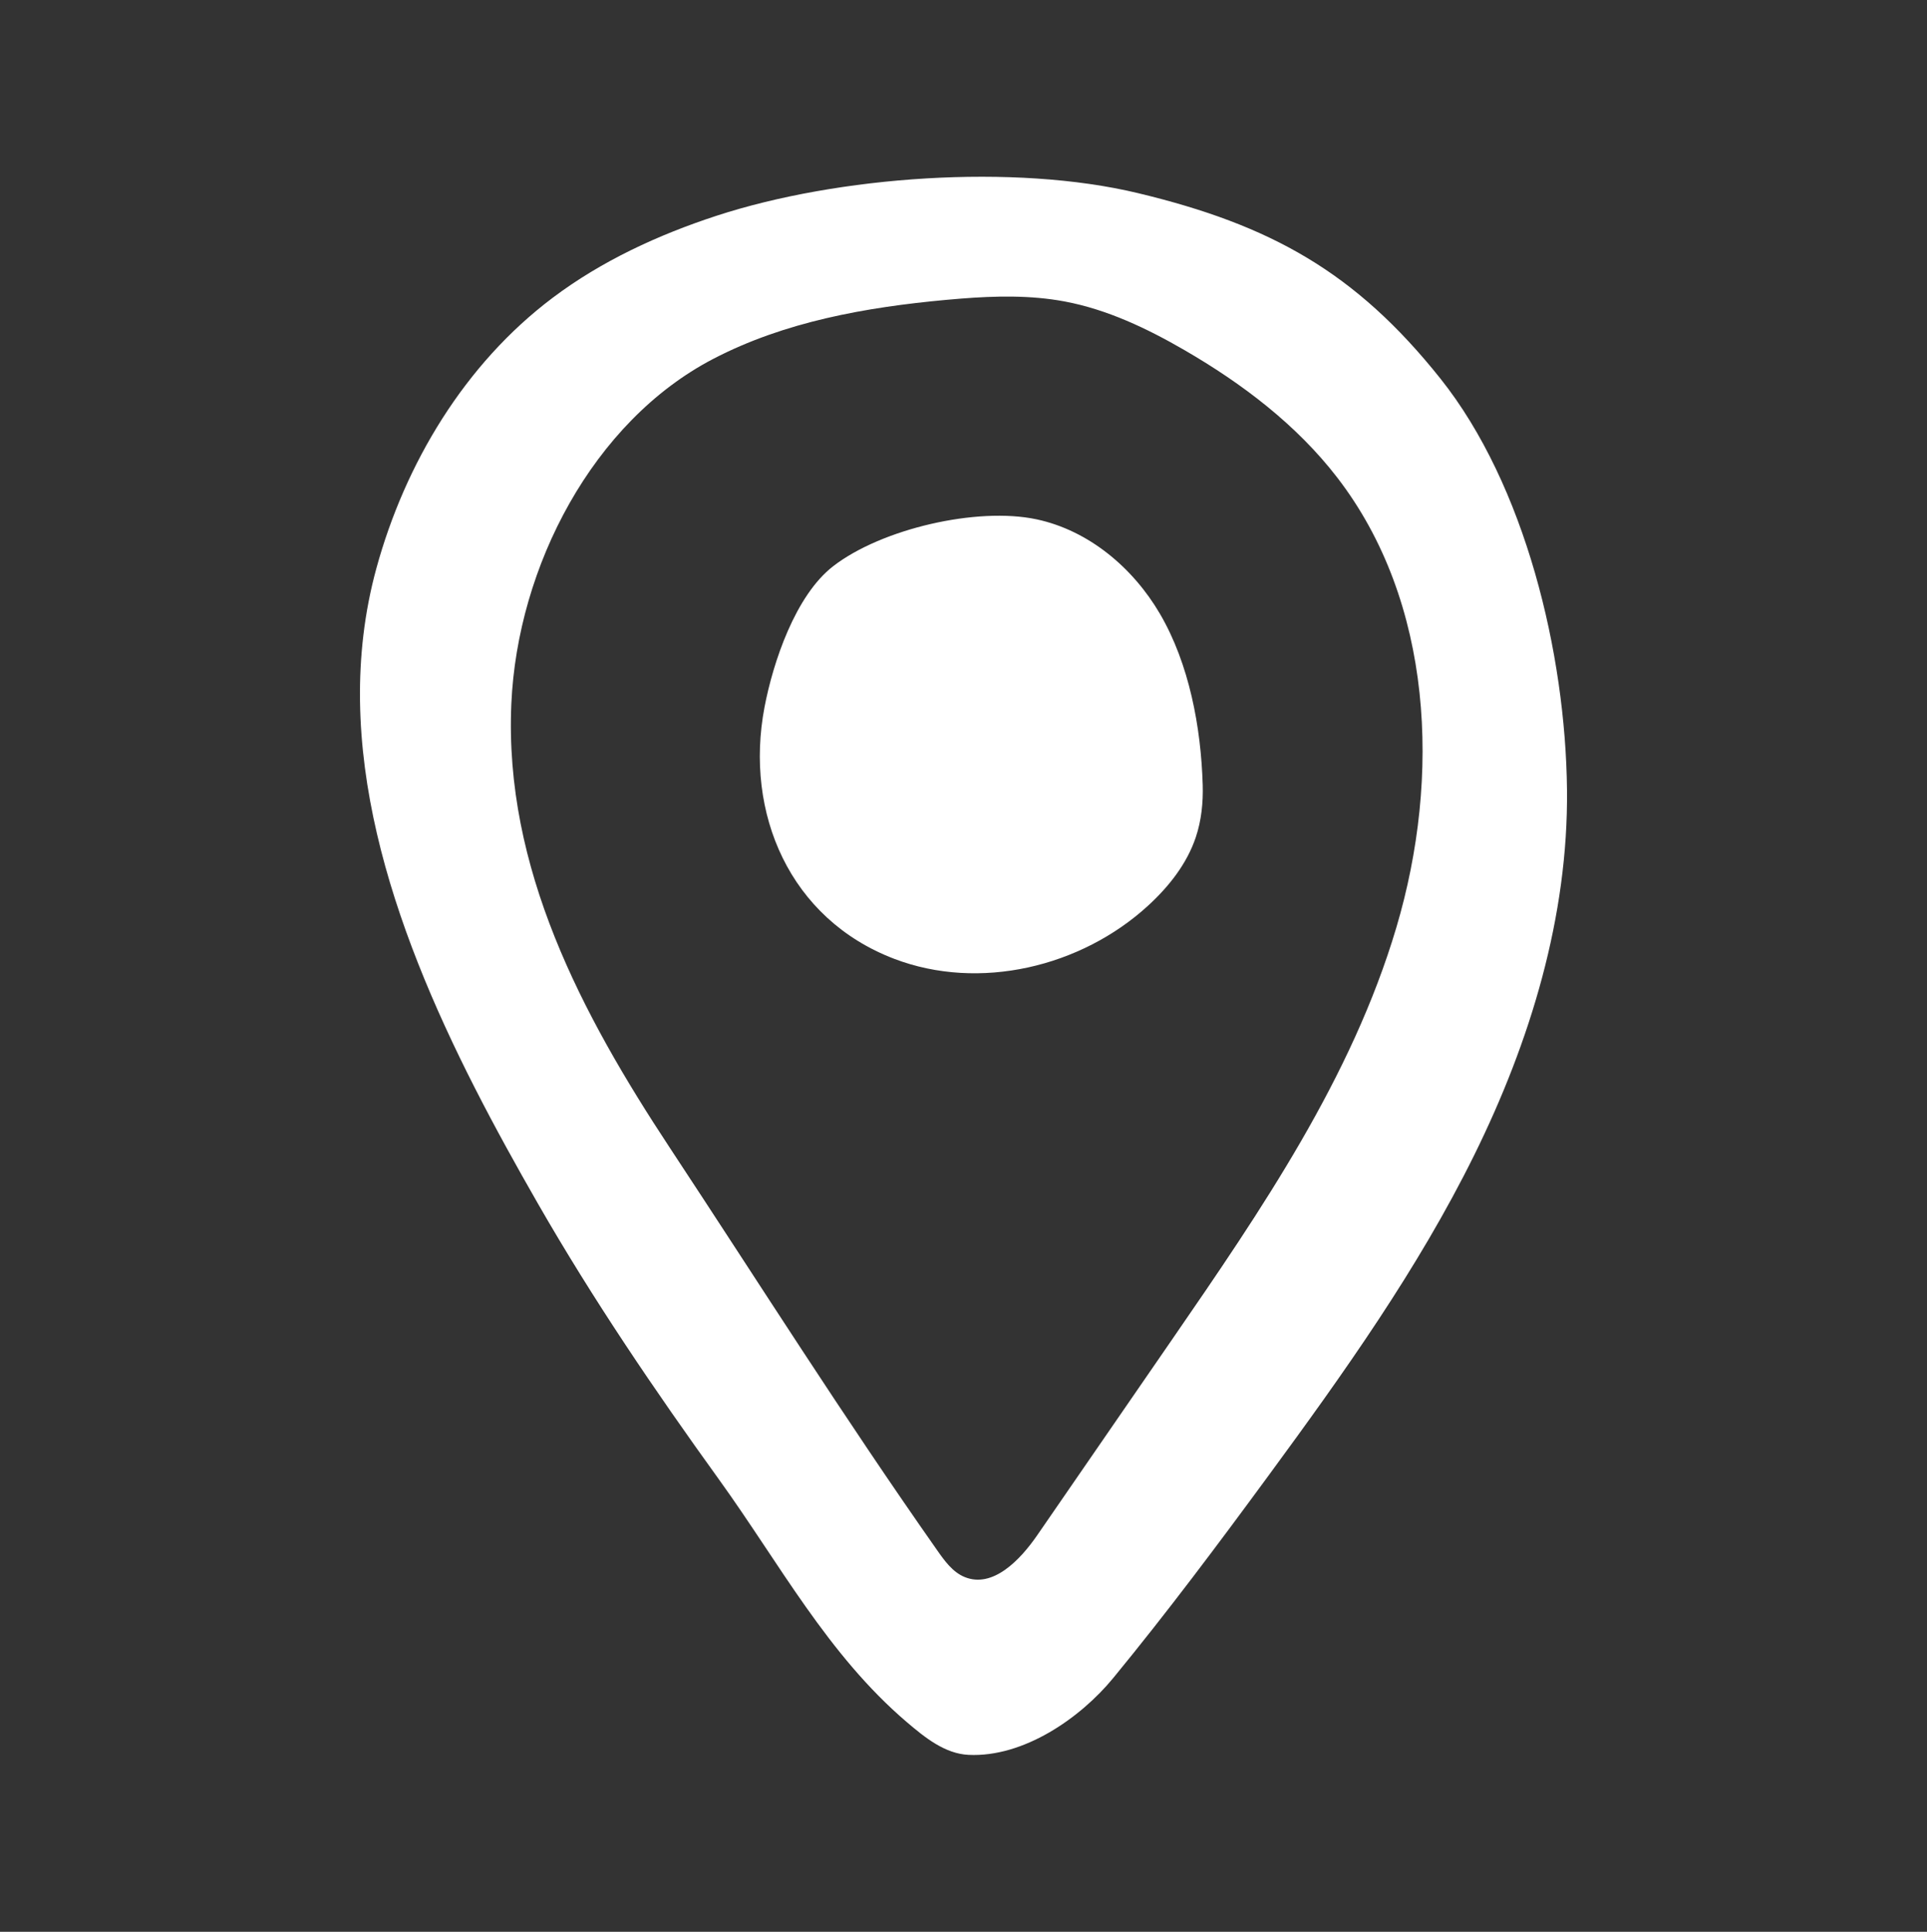
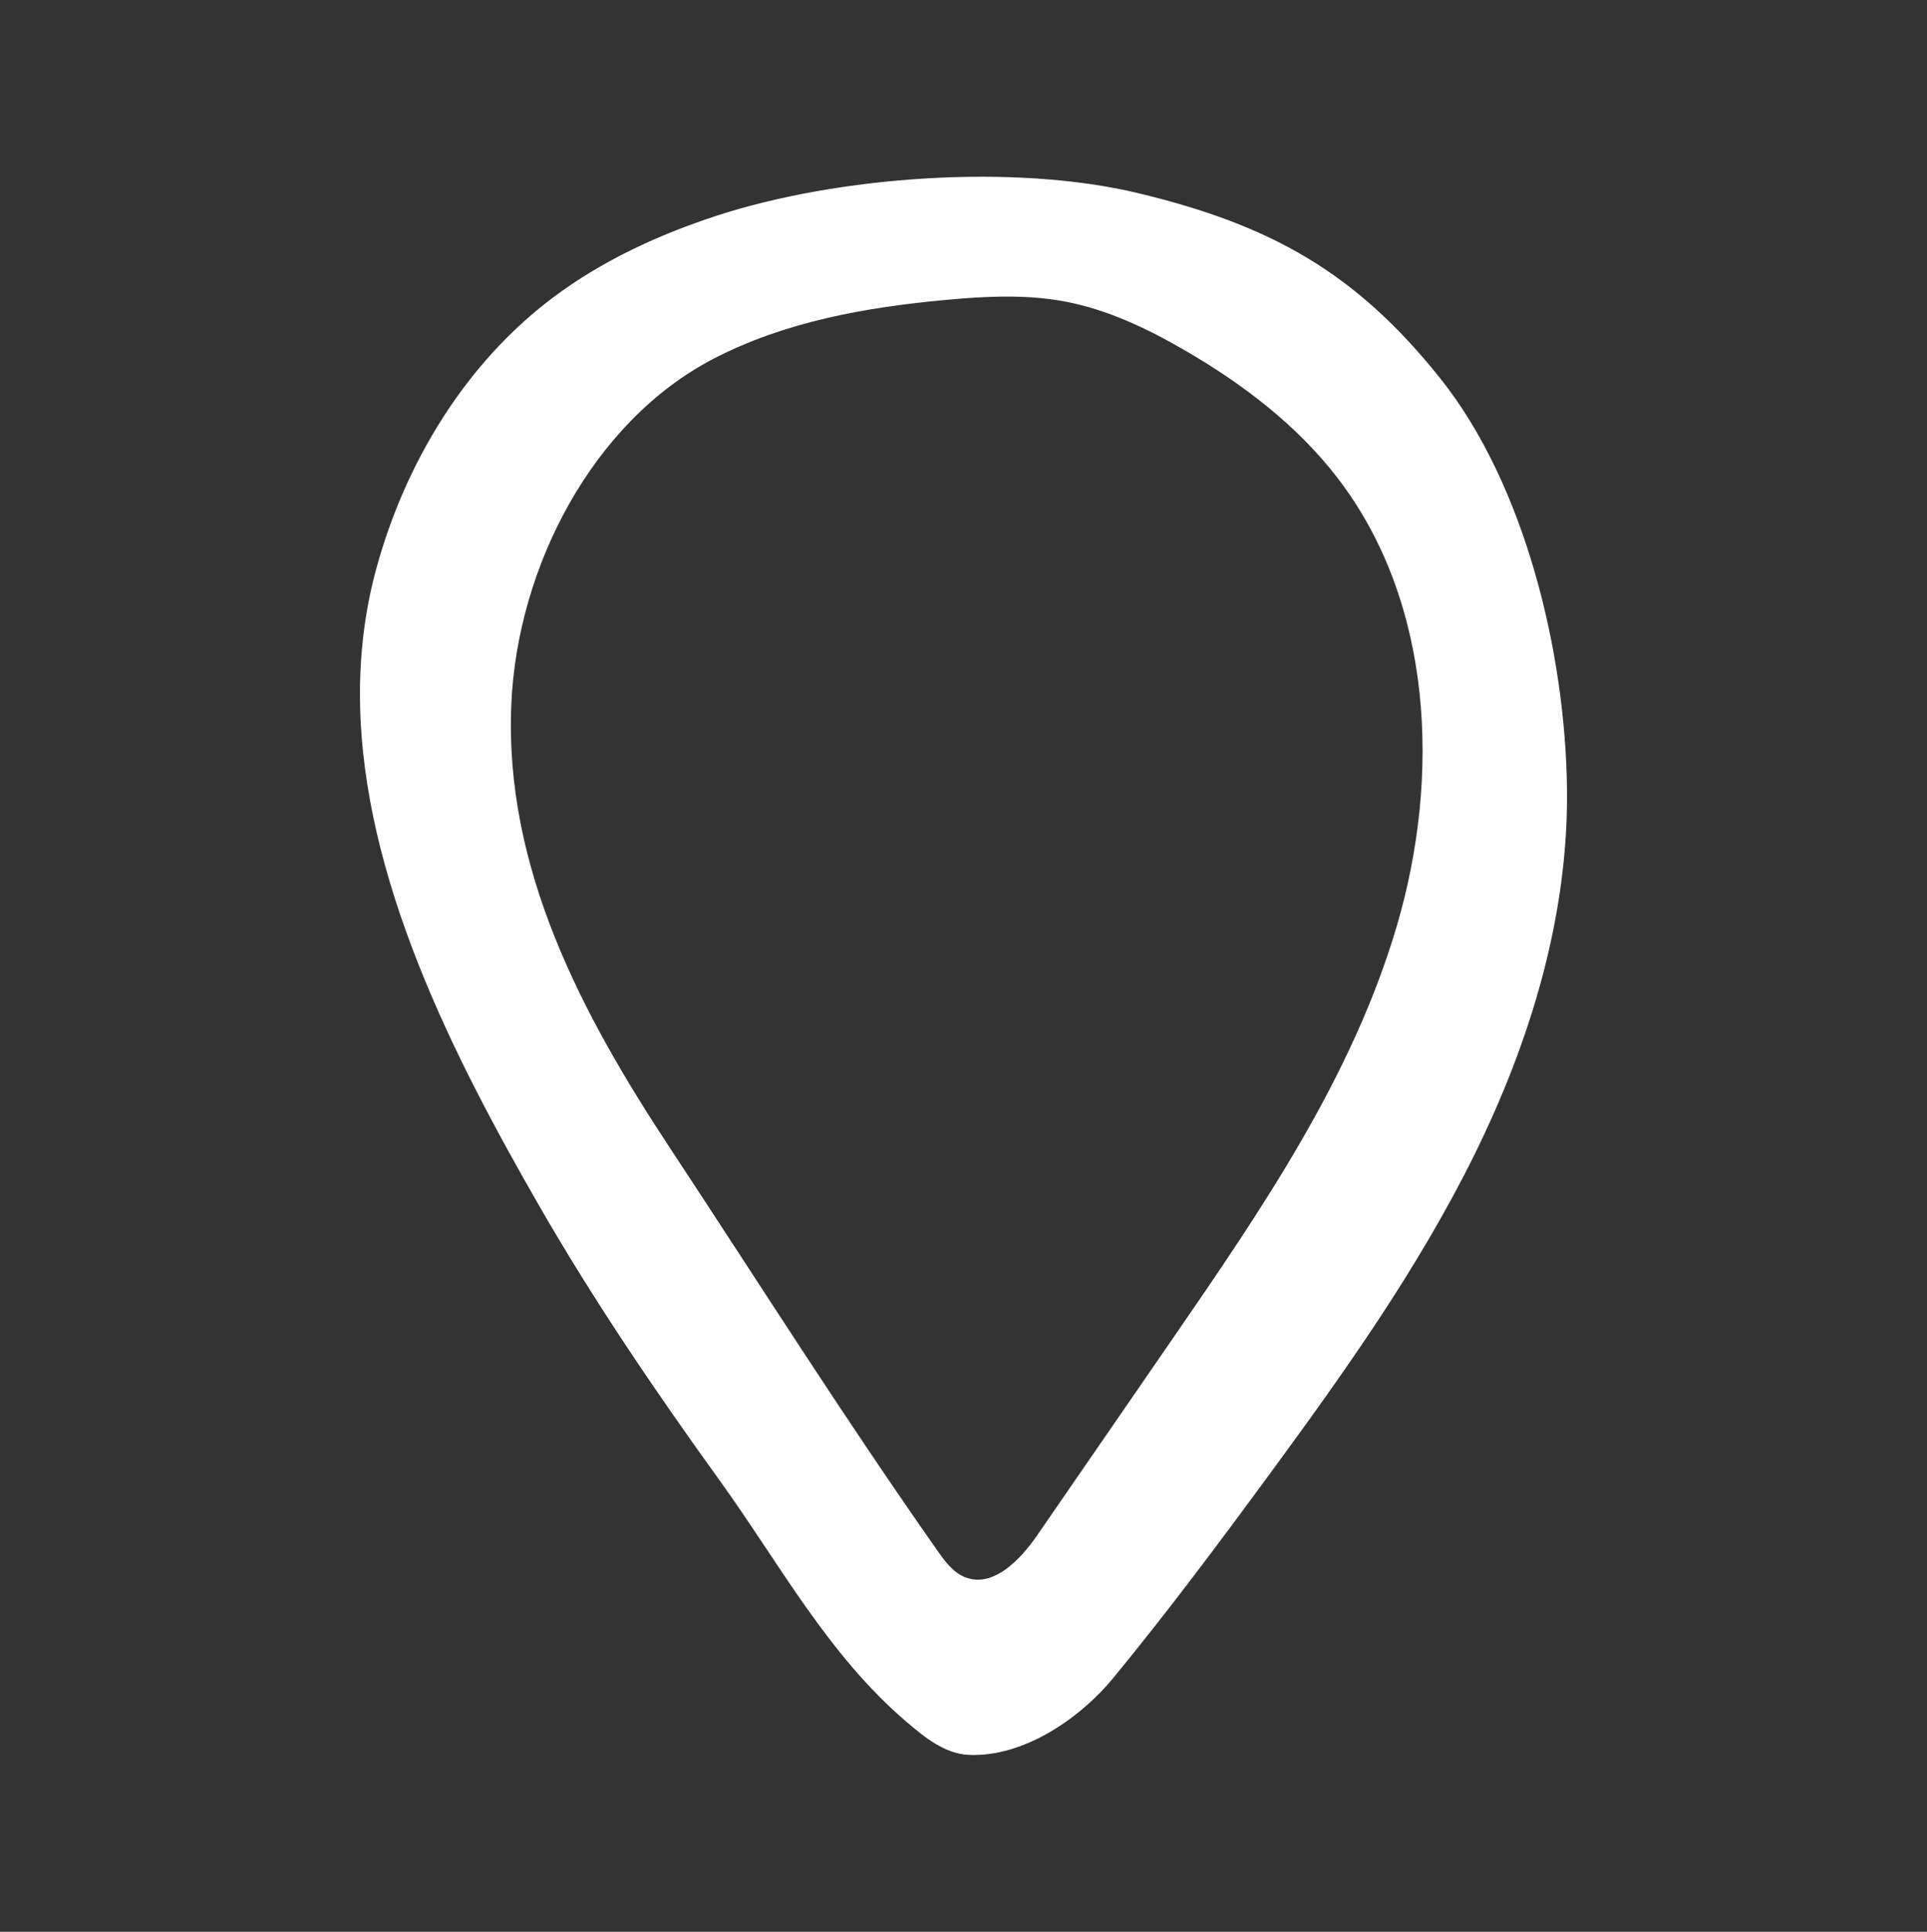
<svg xmlns="http://www.w3.org/2000/svg" version="1.1" x="0px" y="0px" viewBox="0 0 107.339 107.584" style="enable-background:new 0 0 107.339 107.584;" xml:space="preserve">
  <rect x="0" y="0" width="107.339" height="107.584" fill="#333333" stroke="none" />
  <style type="text/css"> .st0{display:none;} .st1{display:inline;fill:#479DB8;} .st2{display:inline;fill:#D97312;} .st3{display:inline;fill-rule:evenodd;clip-rule:evenodd;fill:#333333;} .st4{fill:#41A0BF;} .st5{fill:#FFFFFF;} .st6{fill:#EE7100;} .st7{fill:#333333;} .st8{fill-rule:evenodd;clip-rule:evenodd;fill:#FFFFFF;} .st9{fill:#E87200;} .st10{fill:#616161;} .st11{clip-path:url(#SVGID_00000077302617912979239370000000288341513910476199_);fill:#EB7223;} </style>
  <g id="HIDE_TO_EXPORT_x5F_background" class="st0"> </g>
  <g id="icons">
    <g>
      <path class="st5" d="M20.054,39.064c-0.035-2.48,0.24-4.958,0.91-7.407c1.602-5.853,4.929-11.39,9.817-15.069 c2.731-2.056,5.88-3.509,9.129-4.571c6.759-2.208,16.57-2.92,23.484-1.26c7.377,1.771,12.113,4.394,16.841,10.327 c4.728,5.933,6.971,15.31,7.051,22.897c0.075,7.068-2.044,14.026-5.175,20.363S74.853,76.468,70.67,82.165 c-2.807,3.823-5.65,7.623-8.661,11.288c-1.842,2.242-5,4.424-8.055,4.279c-1.323-0.063-2.436-0.966-3.444-1.825 c-4.411-3.761-7.094-8.845-10.473-13.529c-3.58-4.963-7.023-10.034-10.071-15.343C25.233,58.788,20.194,48.907,20.054,39.064z M53.525,16.63c-0.269,0.021-0.538,0.045-0.807,0.069c-4.481,0.412-9.012,1.214-13.002,3.295 c-6.683,3.486-10.893,11.548-11.233,19.202c-0.405,9.14,3.912,17.276,8.836,24.739c5.024,7.616,9.636,14.931,14.88,22.397 c0.417,0.594,0.866,1.224,1.539,1.498c1.564,0.637,3.082-0.941,4.04-2.332c2.506-3.637,5.013-7.274,7.519-10.911 c4.962-7.201,10-14.558,12.487-22.943s2.042-18.121-3.296-25.048c-2.267-2.941-5.288-5.23-8.501-7.092 c-2.094-1.214-4.316-2.272-6.695-2.717C57.395,16.434,55.452,16.478,53.525,16.63z" />
-       <path class="st5" d="M66.994,43.705c0.03,0.993-0.072,1.989-0.387,2.928c-0.497,1.479-1.499,2.743-2.648,3.798 c-3.739,3.432-9.41,4.777-14.151,2.967c-5.807-2.217-8.35-8.097-7.223-14.013c0.477-2.502,1.716-6.225,3.83-7.856 c2.696-2.08,8.012-3.31,11.318-2.608c2.908,0.617,5.378,2.698,6.879,5.264C66.246,36.979,66.898,40.505,66.994,43.705z" />
    </g>
  </g>
</svg>